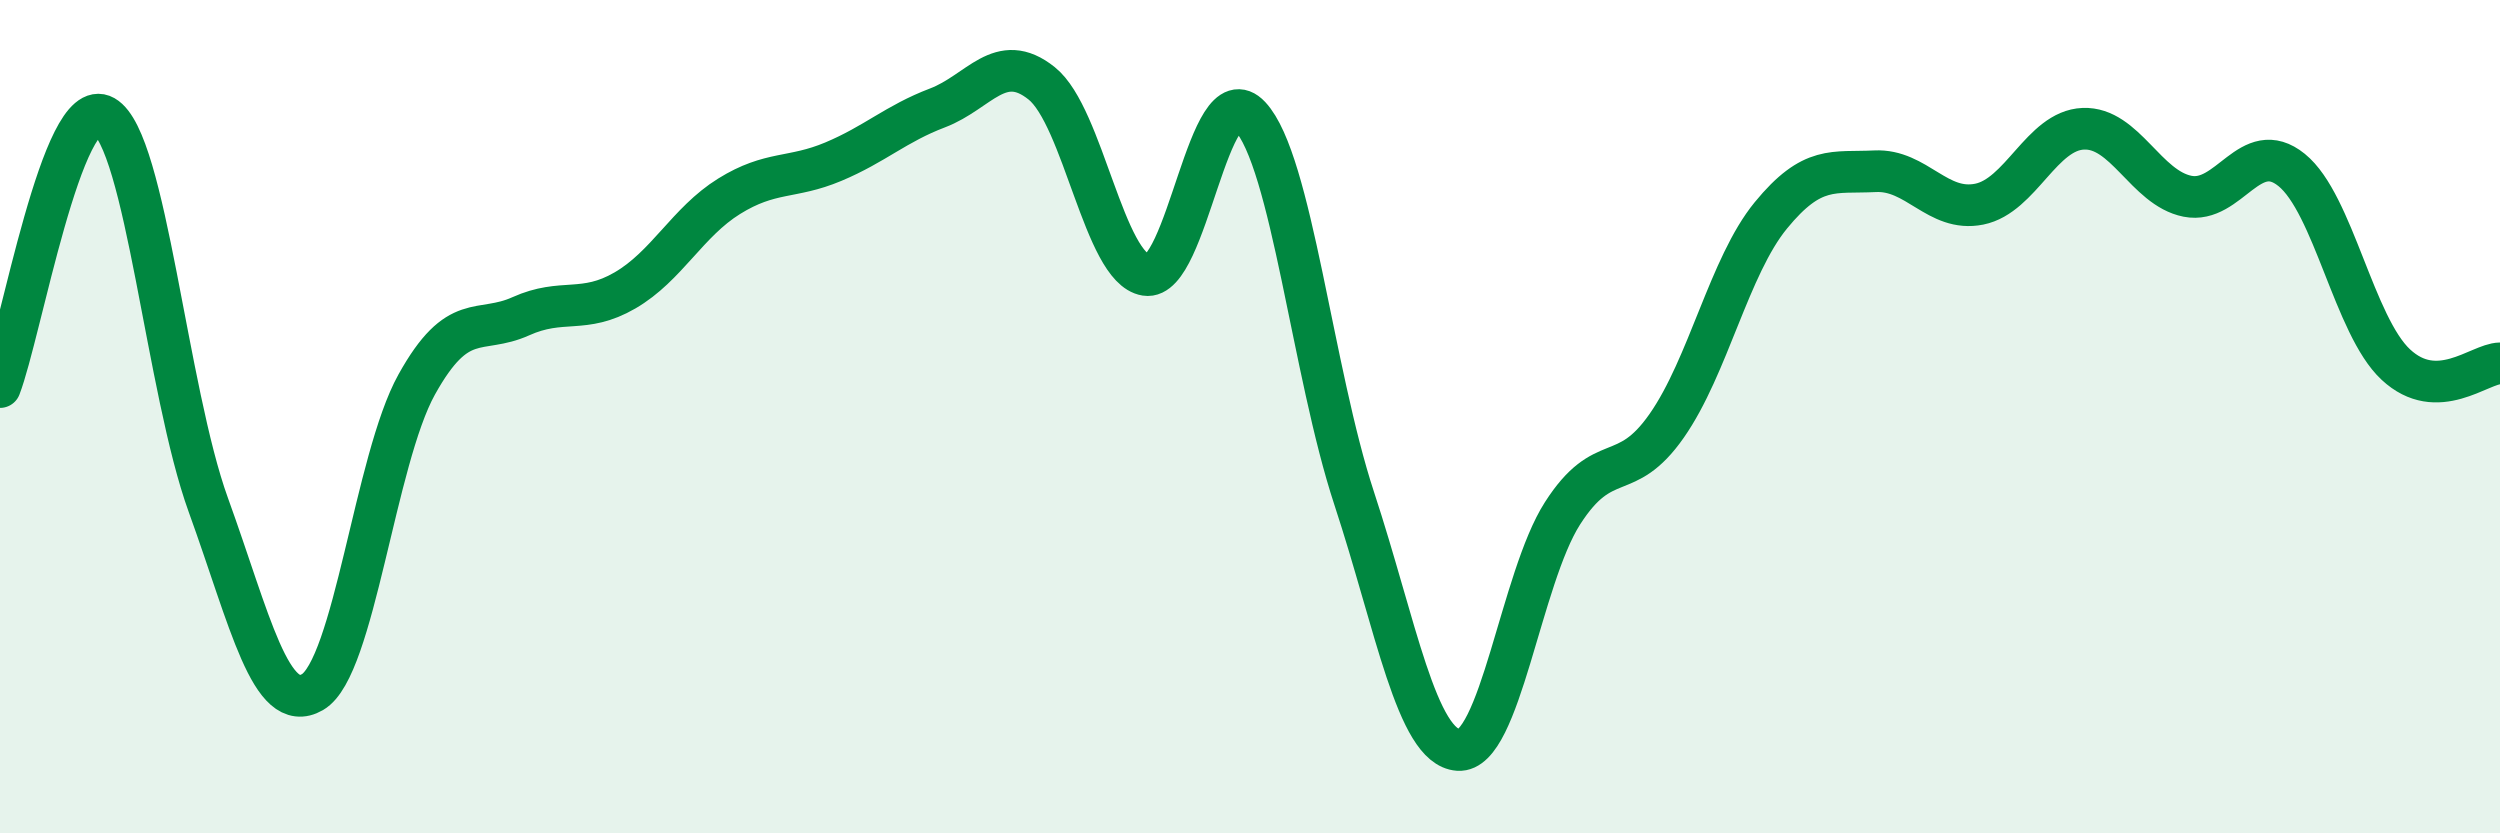
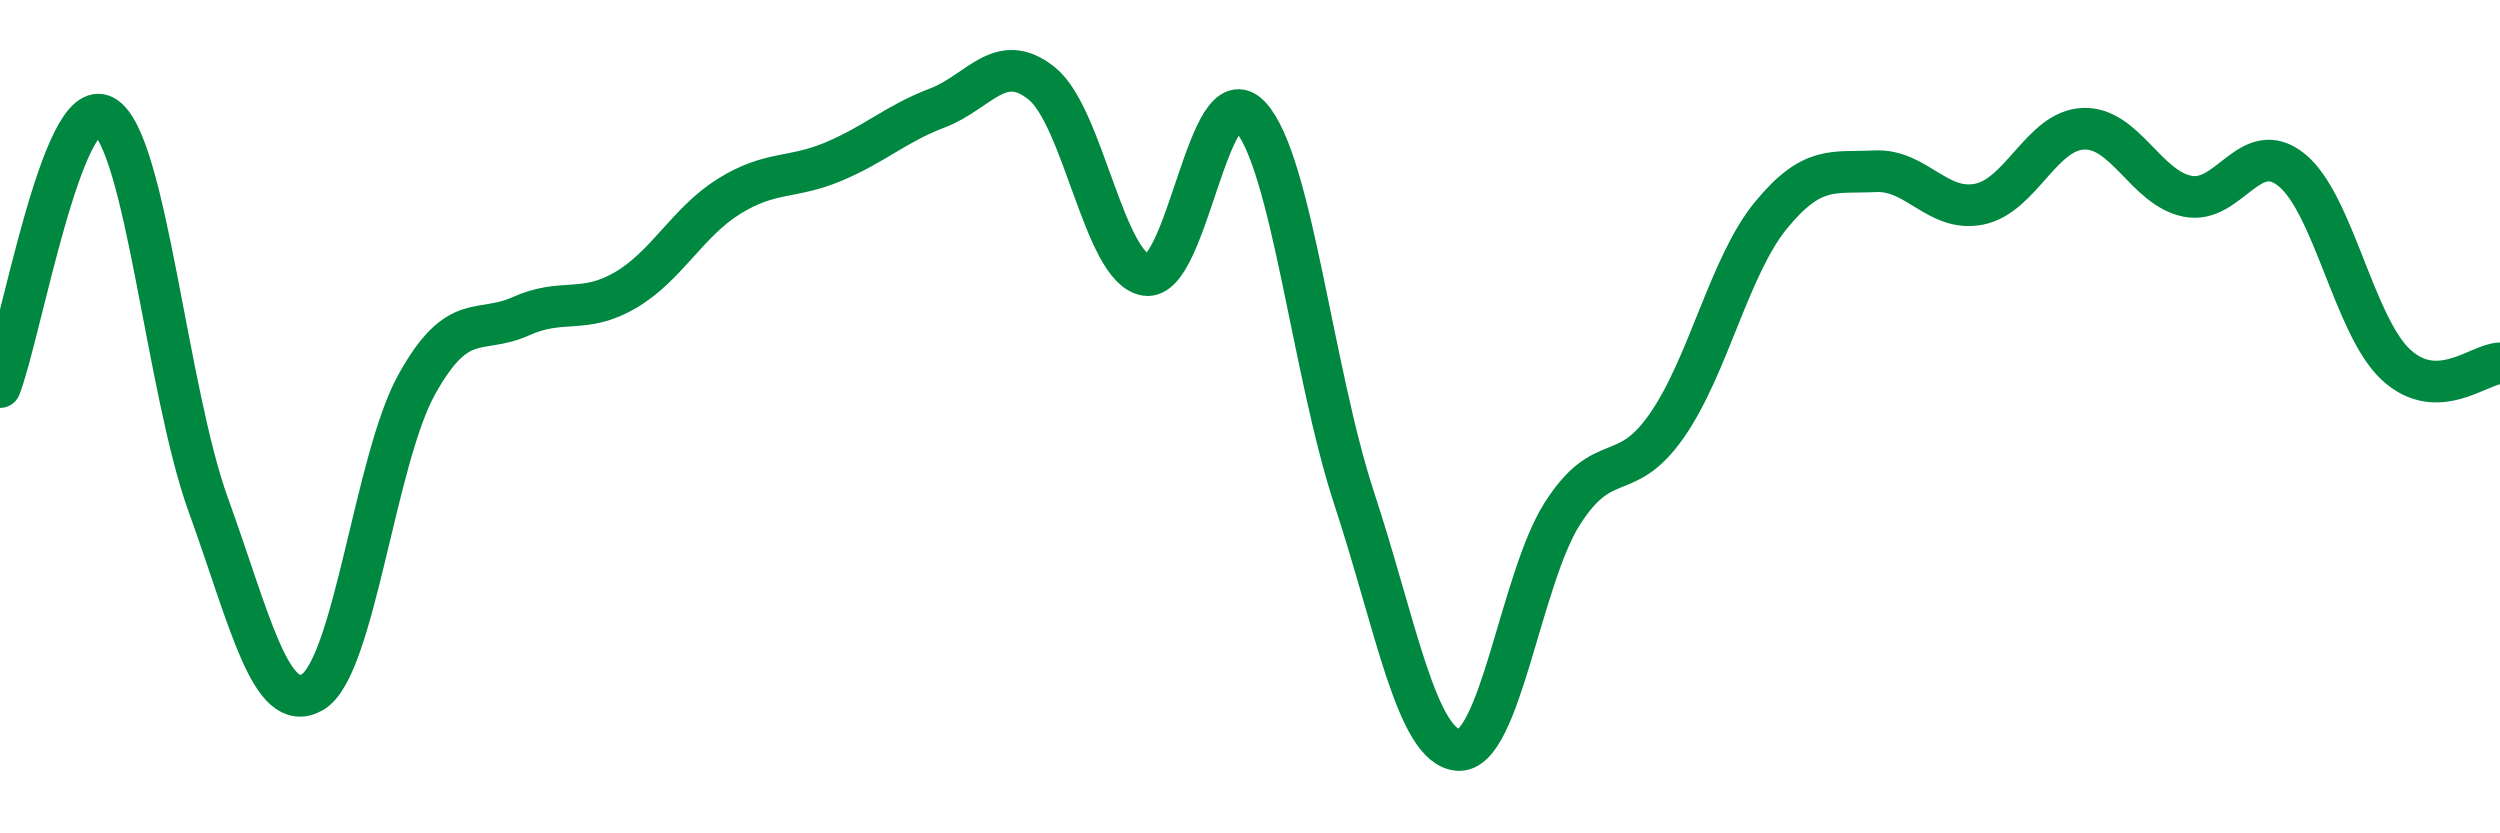
<svg xmlns="http://www.w3.org/2000/svg" width="60" height="20" viewBox="0 0 60 20">
-   <path d="M 0,9.29 C 0.5,7.99 1.5,2.22 2.5,2.79 C 3.5,3.36 4,9.36 5,12.12 C 6,14.88 6.5,17.19 7.5,16.61 C 8.5,16.03 9,11.03 10,9.23 C 11,7.43 11.5,8.04 12.5,7.59 C 13.5,7.14 14,7.55 15,6.97 C 16,6.39 16.5,5.33 17.5,4.71 C 18.5,4.09 19,4.3 20,3.88 C 21,3.46 21.5,2.97 22.5,2.59 C 23.5,2.21 24,1.2 25,2 C 26,2.8 26.5,6.44 27.5,6.6 C 28.5,6.76 29,1.72 30,2.79 C 31,3.86 31.5,8.92 32.5,11.96 C 33.5,15 34,17.93 35,18 C 36,18.07 36.5,13.88 37.5,12.32 C 38.5,10.76 39,11.65 40,10.22 C 41,8.79 41.5,6.39 42.5,5.17 C 43.5,3.95 44,4.16 45,4.11 C 46,4.06 46.5,5.1 47.5,4.9 C 48.5,4.7 49,3.13 50,3.09 C 51,3.05 51.5,4.51 52.5,4.71 C 53.5,4.91 54,3.27 55,4.08 C 56,4.89 56.5,7.82 57.5,8.75 C 58.5,9.68 59.5,8.73 60,8.72L60 20L0 20Z" fill="#008740" opacity="0.1" stroke-linecap="round" stroke-linejoin="round" />
  <path d="M 0,9.29 C 0.5,7.99 1.5,2.22 2.5,2.79 C 3.5,3.36 4,9.36 5,12.12 C 6,14.88 6.5,17.19 7.5,16.61 C 8.5,16.03 9,11.03 10,9.23 C 11,7.43 11.5,8.04 12.5,7.59 C 13.5,7.14 14,7.55 15,6.97 C 16,6.39 16.5,5.33 17.5,4.71 C 18.5,4.09 19,4.3 20,3.88 C 21,3.46 21.5,2.97 22.5,2.59 C 23.5,2.21 24,1.2 25,2 C 26,2.8 26.5,6.44 27.5,6.6 C 28.5,6.76 29,1.72 30,2.79 C 31,3.86 31.5,8.92 32.5,11.96 C 33.5,15 34,17.93 35,18 C 36,18.07 36.5,13.88 37.5,12.32 C 38.5,10.76 39,11.65 40,10.22 C 41,8.79 41.5,6.39 42.5,5.17 C 43.5,3.95 44,4.16 45,4.11 C 46,4.06 46.5,5.1 47.5,4.9 C 48.5,4.7 49,3.13 50,3.09 C 51,3.05 51.5,4.51 52.5,4.71 C 53.5,4.91 54,3.27 55,4.08 C 56,4.89 56.5,7.82 57.5,8.75 C 58.5,9.68 59.5,8.73 60,8.72" stroke="#008740" stroke-width="1" fill="none" stroke-linecap="round" stroke-linejoin="round" />
</svg>